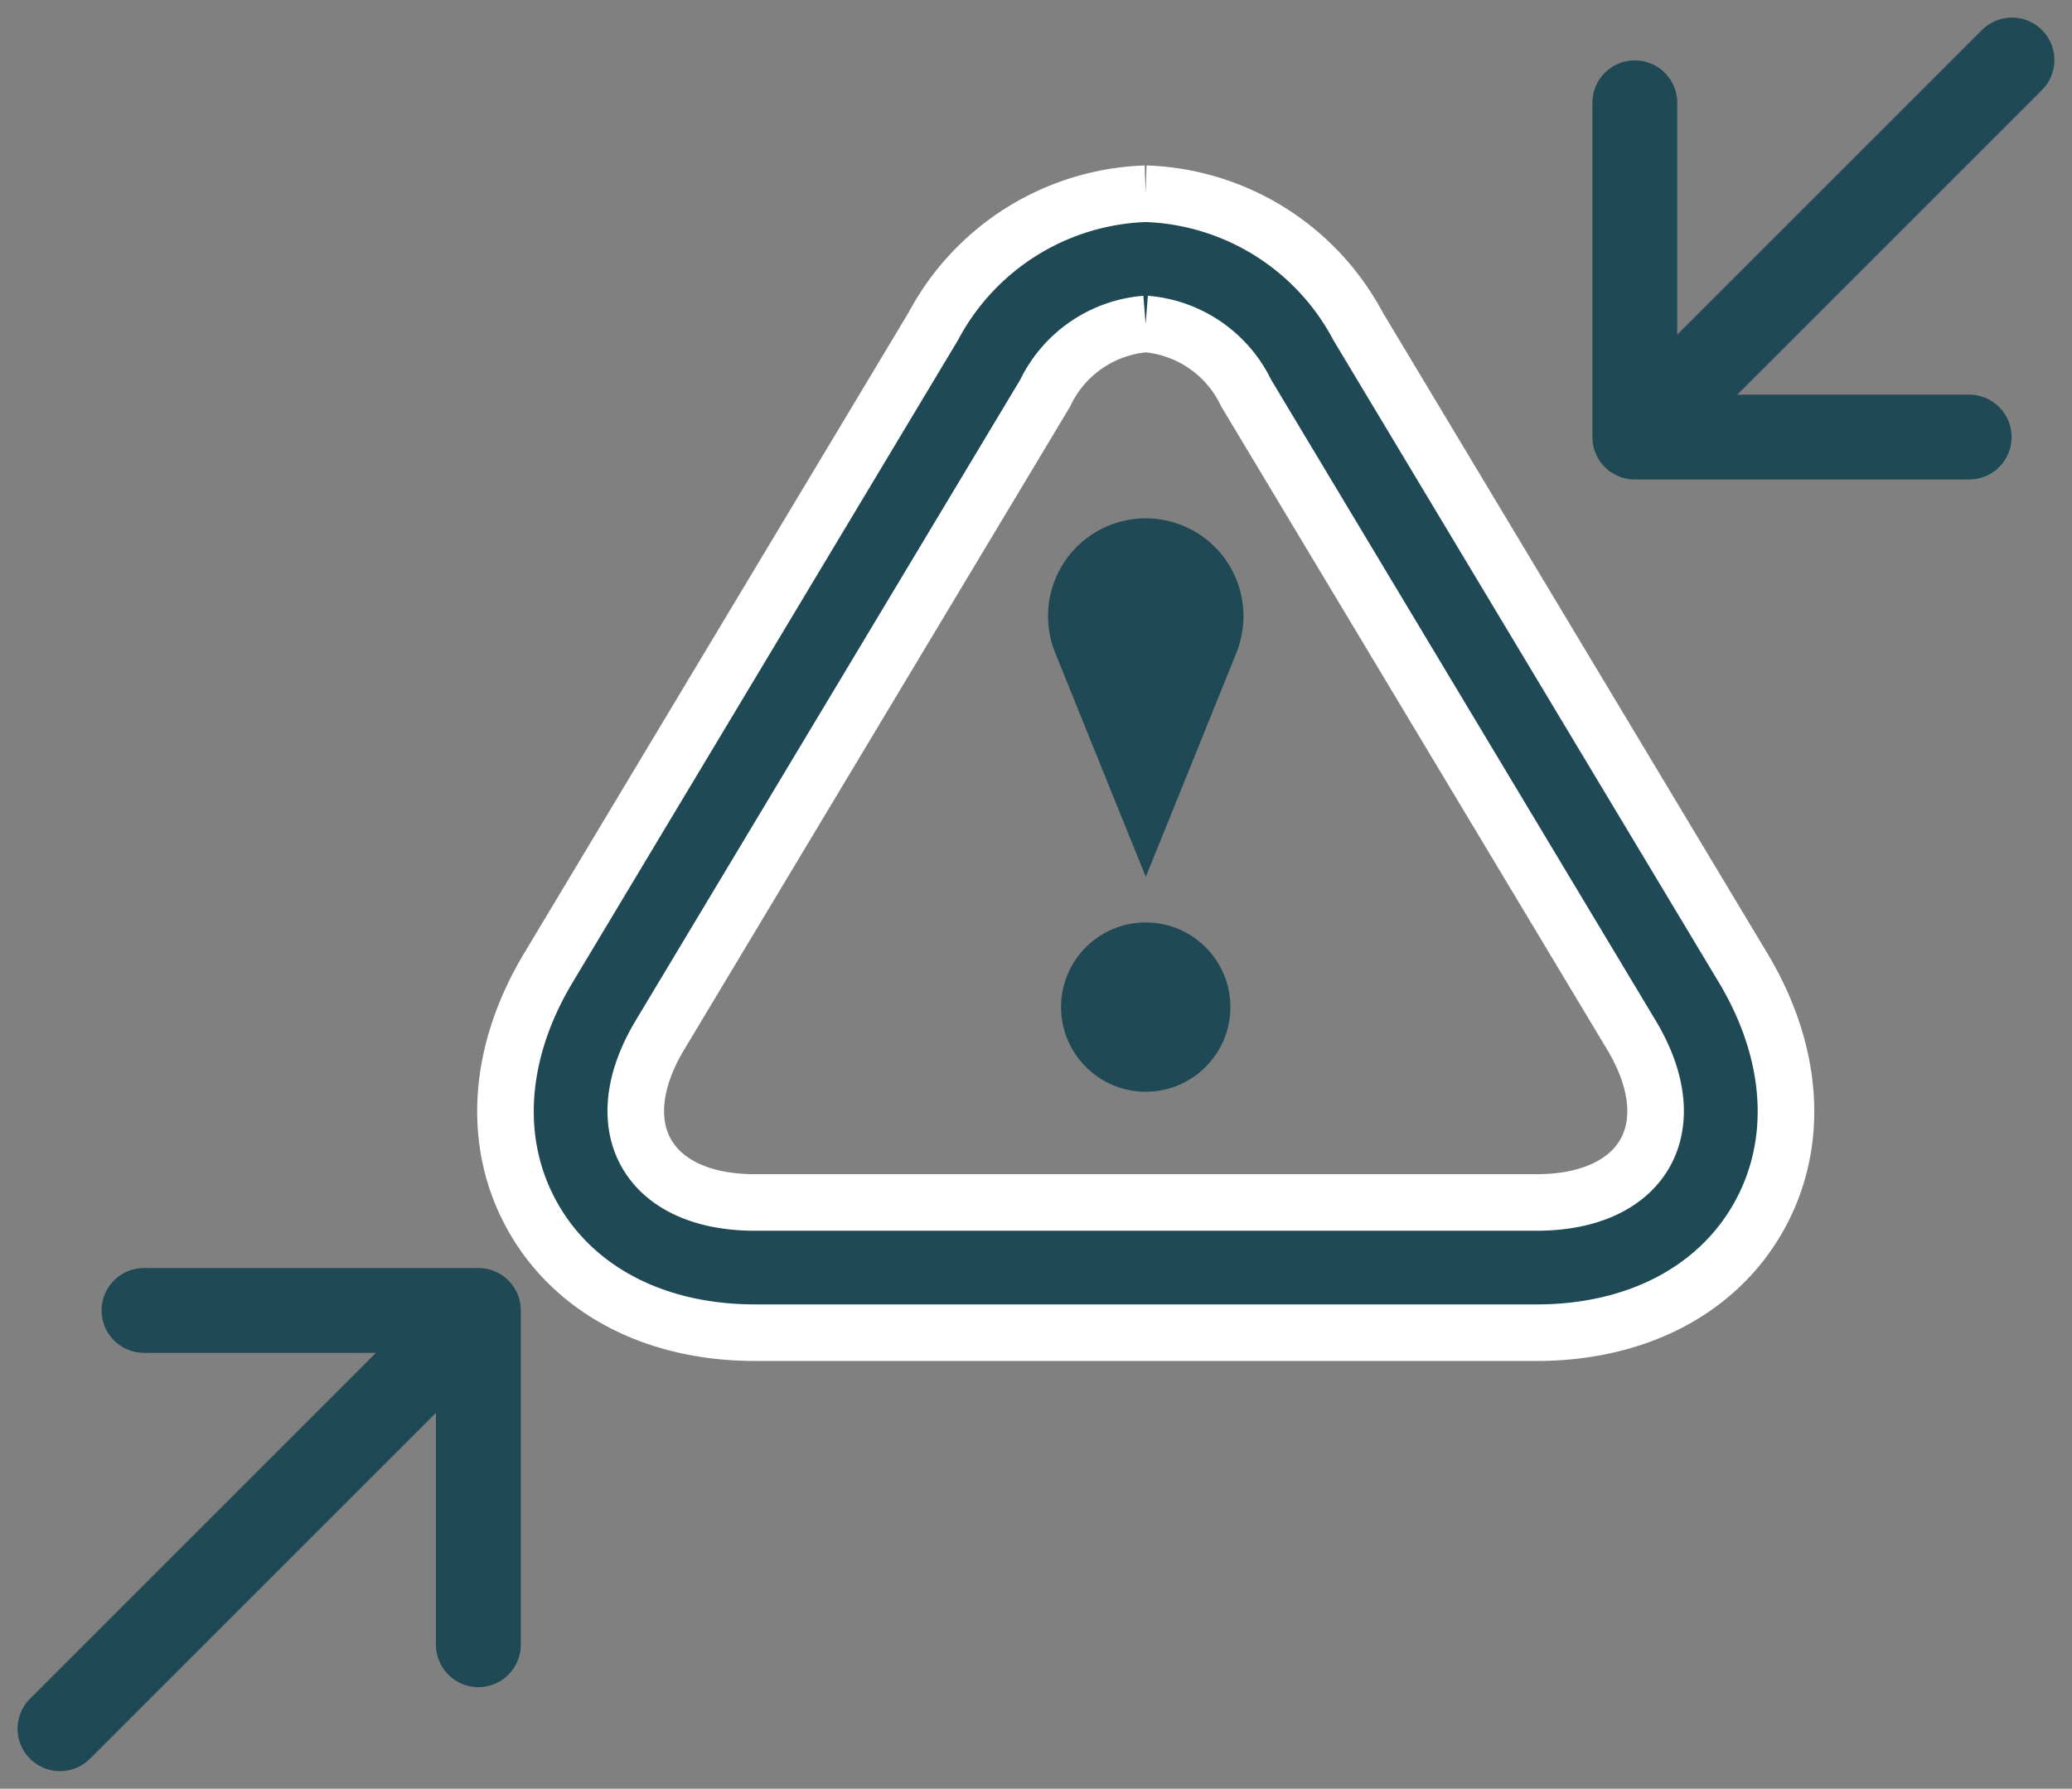
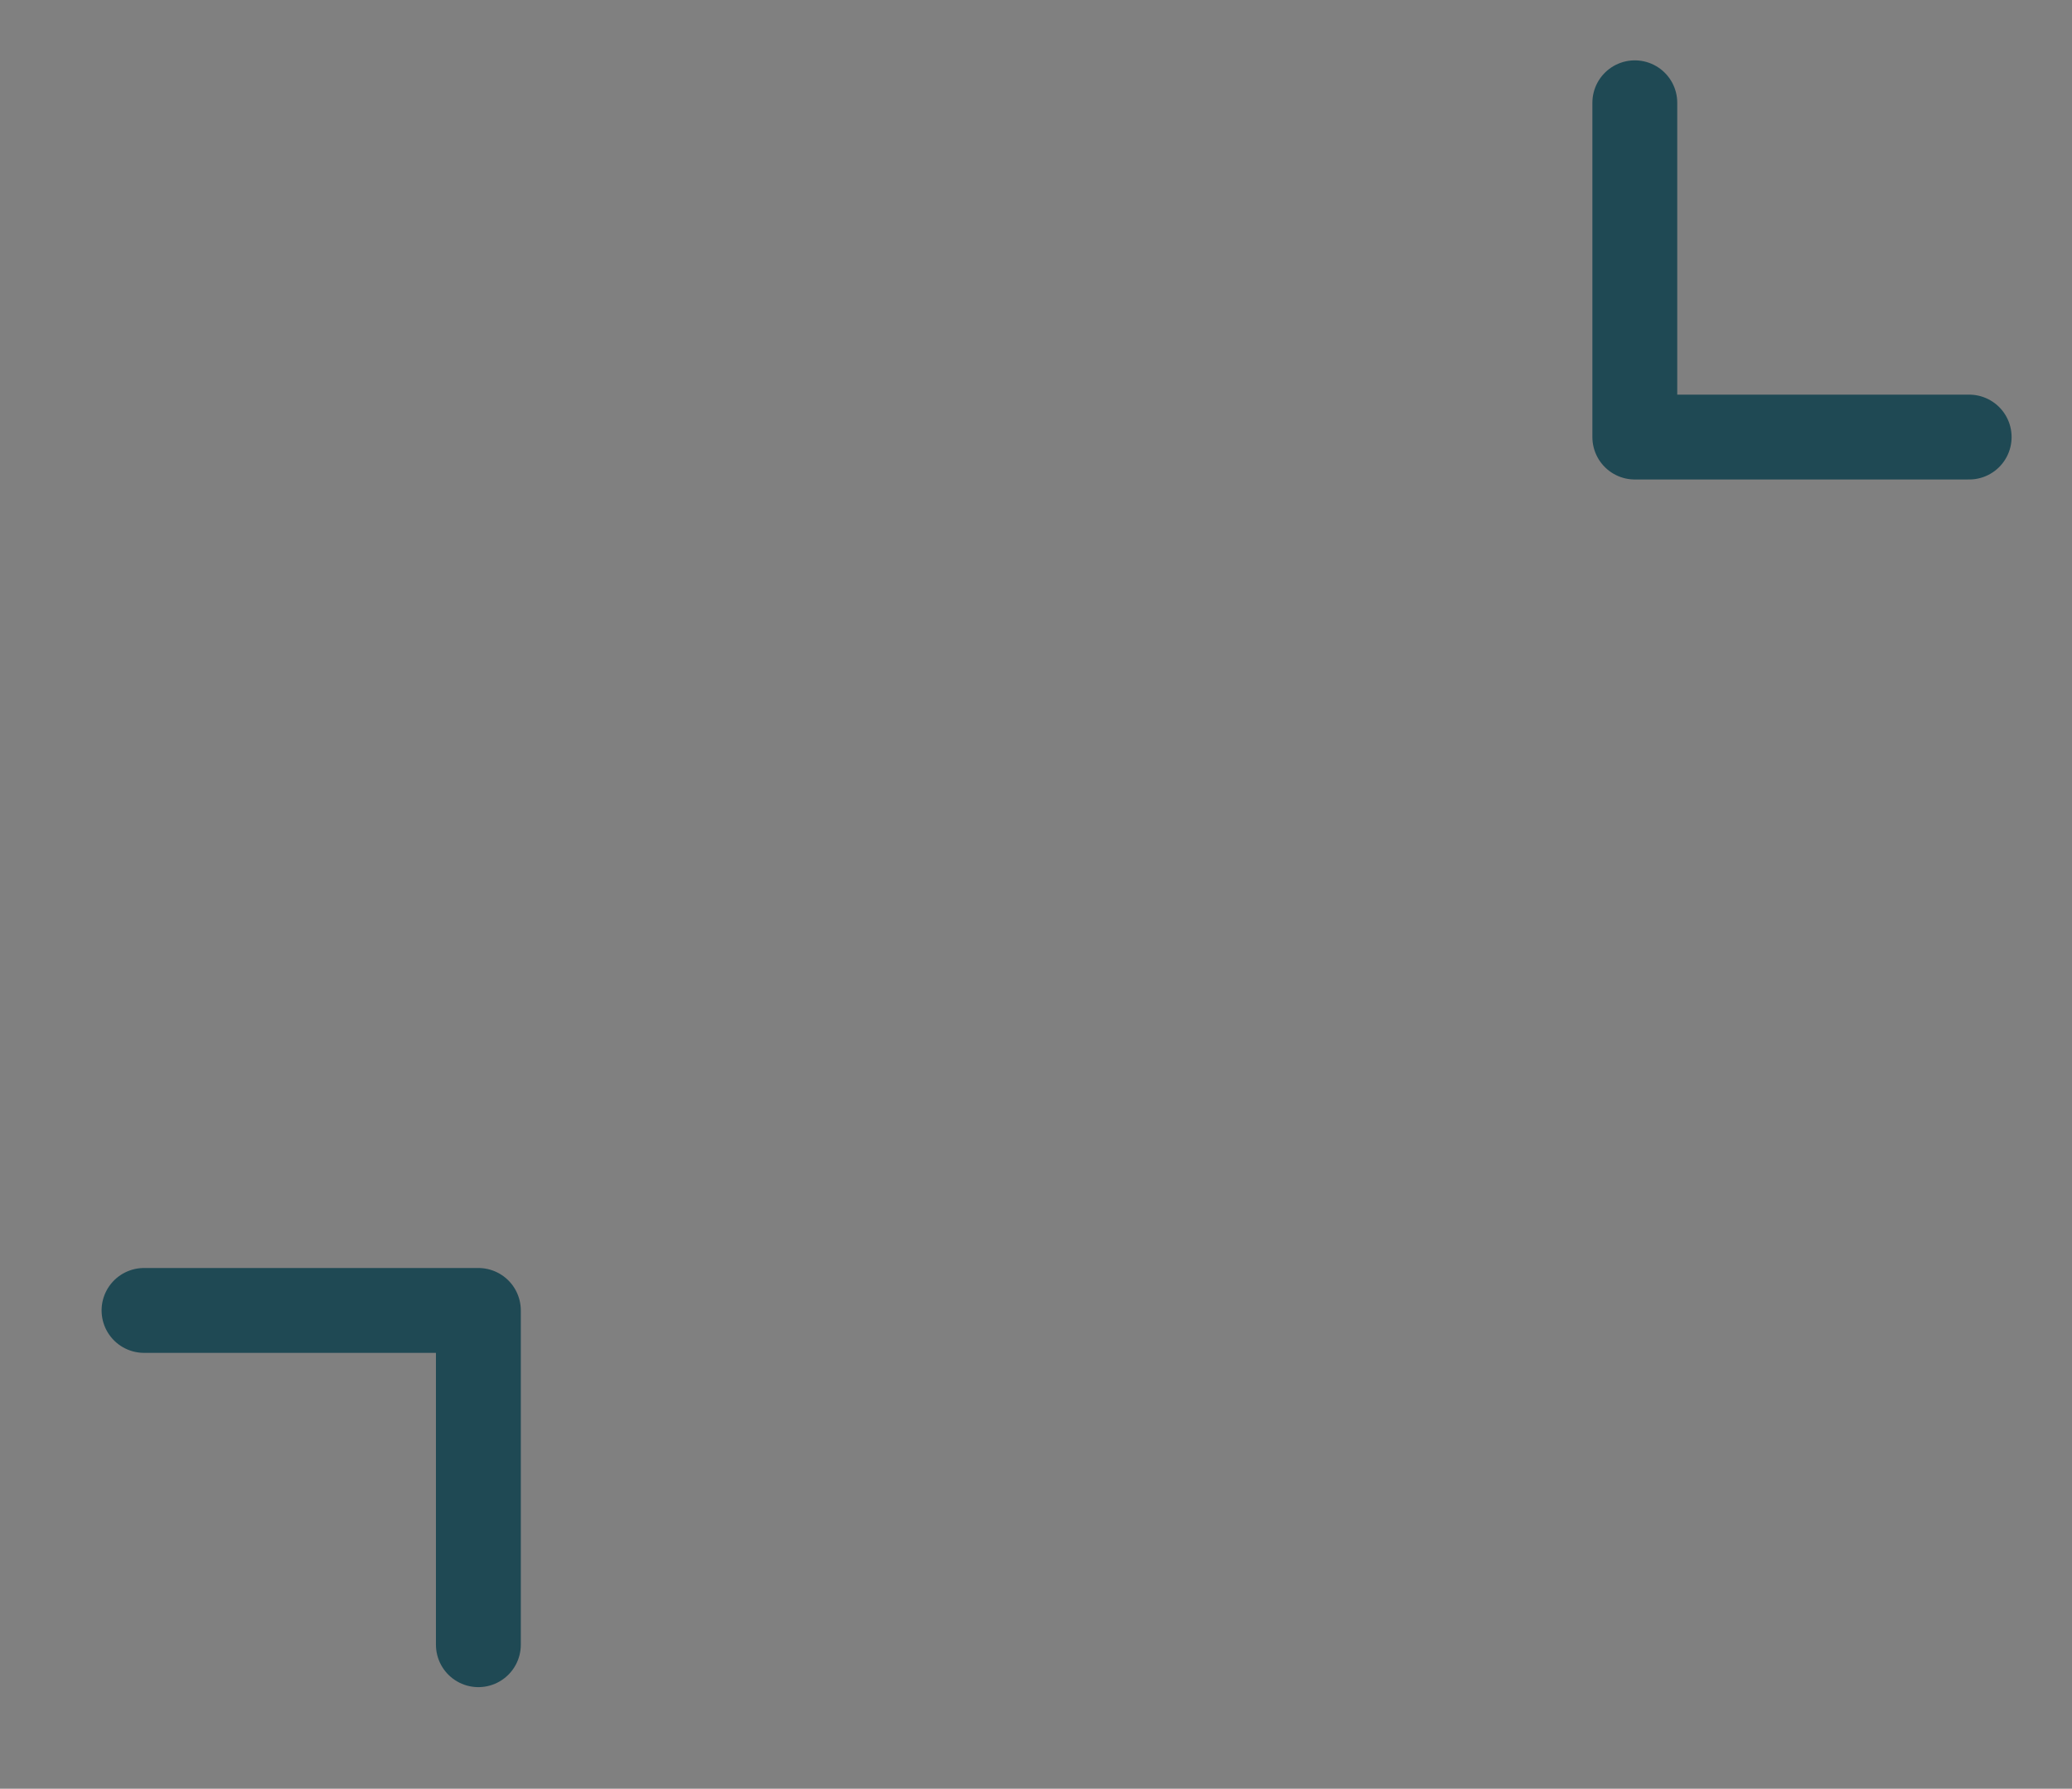
<svg xmlns="http://www.w3.org/2000/svg" width="73.243" height="63.243" viewBox="0 0 73.243 63.243">
  <rect x="0" y="0" width="73.243" height="63.243" fill="#808080" stroke="none" />
  <g id="_8666819_minimize_2_reduce_icon" data-name="8666819_minimize_2_reduce_icon" transform="translate(-0.879 22.664)">
    <path id="Path_12702" data-name="Path 12702" d="M4,14H15.819V25.819" transform="translate(1.97 9.668)" fill="none" stroke="#1f4954" stroke-linecap="round" stroke-linejoin="round" stroke-width="3" />
    <path id="Path_12703" data-name="Path 12703" d="M25.819,15.819H14V4" transform="translate(44.668 -23.03)" fill="none" stroke="#1f4954" stroke-linecap="round" stroke-linejoin="round" stroke-width="3" />
-     <line id="Line_63" data-name="Line 63" y1="13" x2="13" transform="translate(59 -20.543)" fill="none" stroke="#1f4954" stroke-linecap="round" stroke-linejoin="round" stroke-width="3" />
-     <line id="Line_64" data-name="Line 64" y1="14" x2="14" transform="translate(3 24.457)" fill="none" stroke="#1f4954" stroke-linecap="round" stroke-linejoin="round" stroke-width="3" />
    <g id="_216512_warning_icon" data-name="216512_warning_icon" transform="translate(16.576 -19.325)">
      <g id="Group_25608" data-name="Group 25608" transform="translate(2.171 3.511)">
-         <path id="Path_11990" data-name="Path 11990" d="M24.8,8.116a4.319,4.319,0,0,1,3.555,2.445l13.613,22.69c1.96,3.258.447,5.925-3.353,5.925H10.988c-3.8,0-5.312-2.669-3.353-5.925l13.613-22.69A4.319,4.319,0,0,1,24.8,8.116m0-4.605a8.836,8.836,0,0,0-7.5,4.677L3.686,30.883C1.876,33.9,1.678,37.111,3.145,39.7s4.327,4.08,7.843,4.08H38.619c3.516,0,6.378-1.488,7.843-4.078s1.269-5.8-.541-8.819L32.308,8.195A8.829,8.829,0,0,0,24.8,3.511Z" transform="translate(-2.171 -3.511)" fill="#1f4954" stroke="#fff" stroke-width="2" />
-       </g>
+         </g>
      <g id="Group_25609" data-name="Group 25609" transform="translate(21.81 29.275)">
-         <circle id="Ellipse_259" data-name="Ellipse 259" cx="2.993" cy="2.993" r="2.993" fill="#1f4954" />
-       </g>
+         </g>
      <g id="Group_25610" data-name="Group 25610" transform="translate(21.35 14.999)">
-         <path id="Path_11991" data-name="Path 11991" d="M17.408,11.954a3.454,3.454,0,1,0-6.652,1.294c1.276,3.168,3.2,7.916,3.2,7.916s1.923-4.748,3.2-7.916A3.538,3.538,0,0,0,17.408,11.954Z" transform="translate(-10.5 -8.5)" fill="#1f4954" />
-       </g>
+         </g>
    </g>
  </g>
</svg>